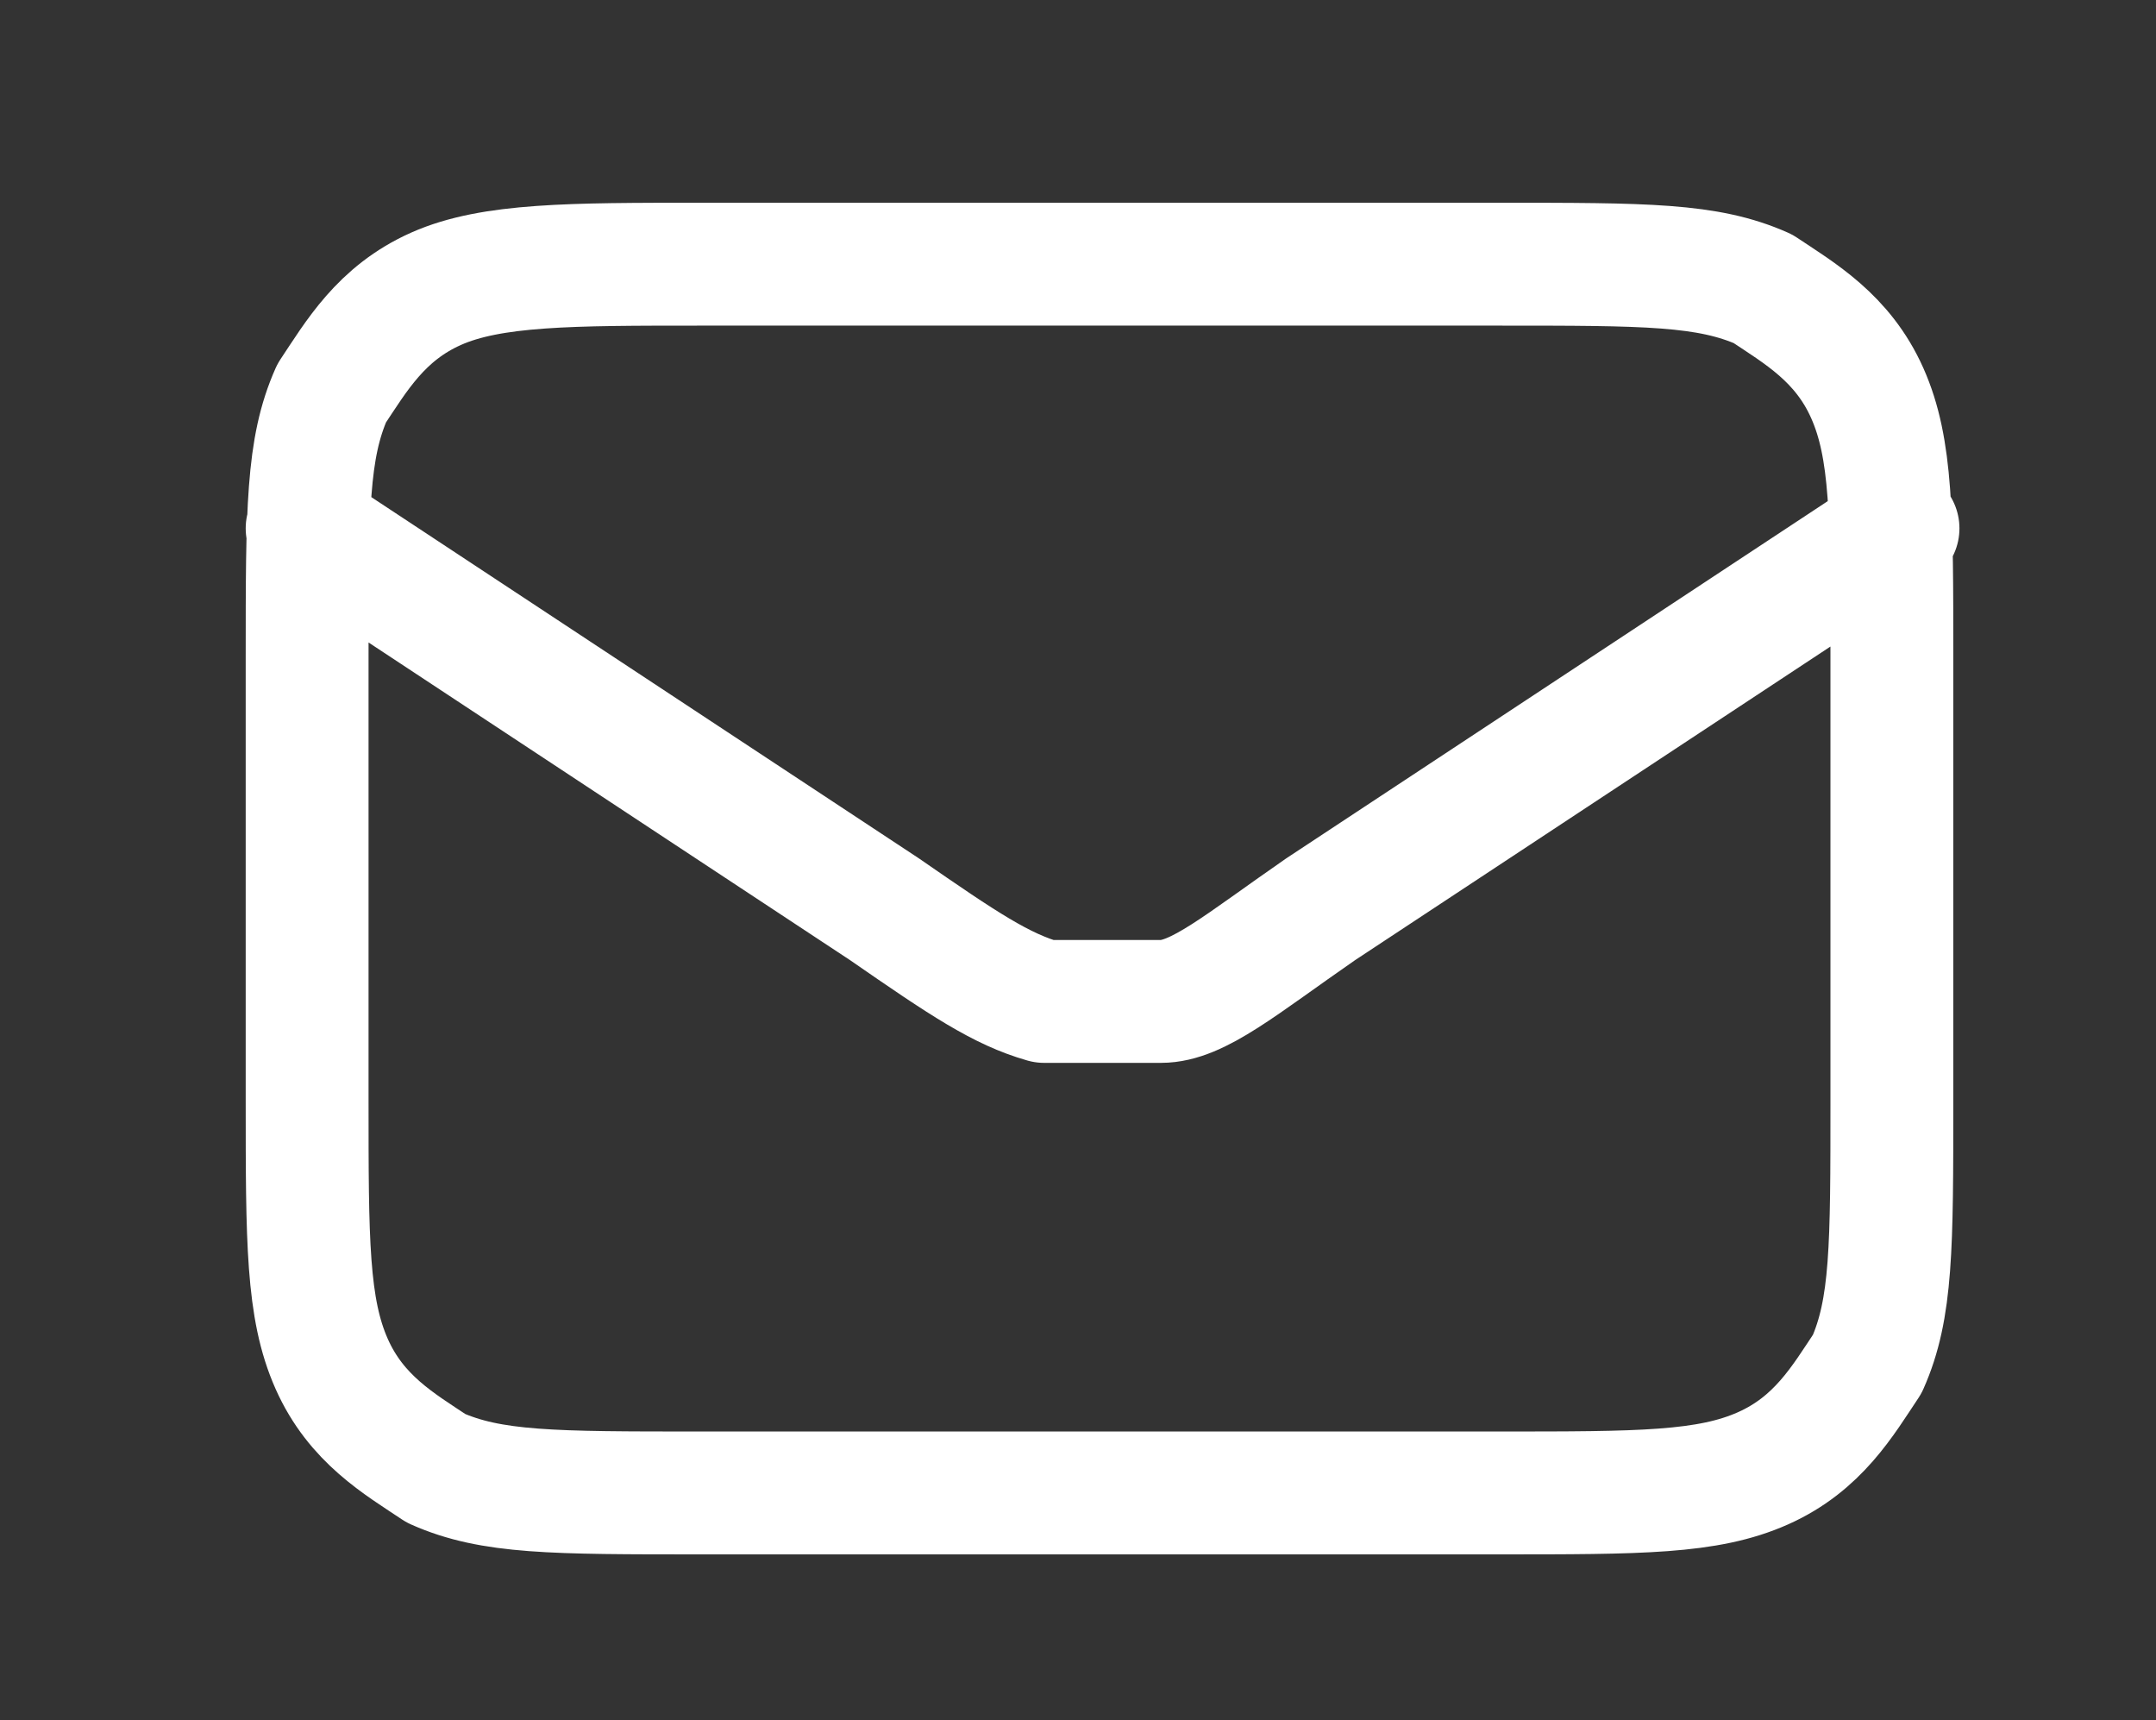
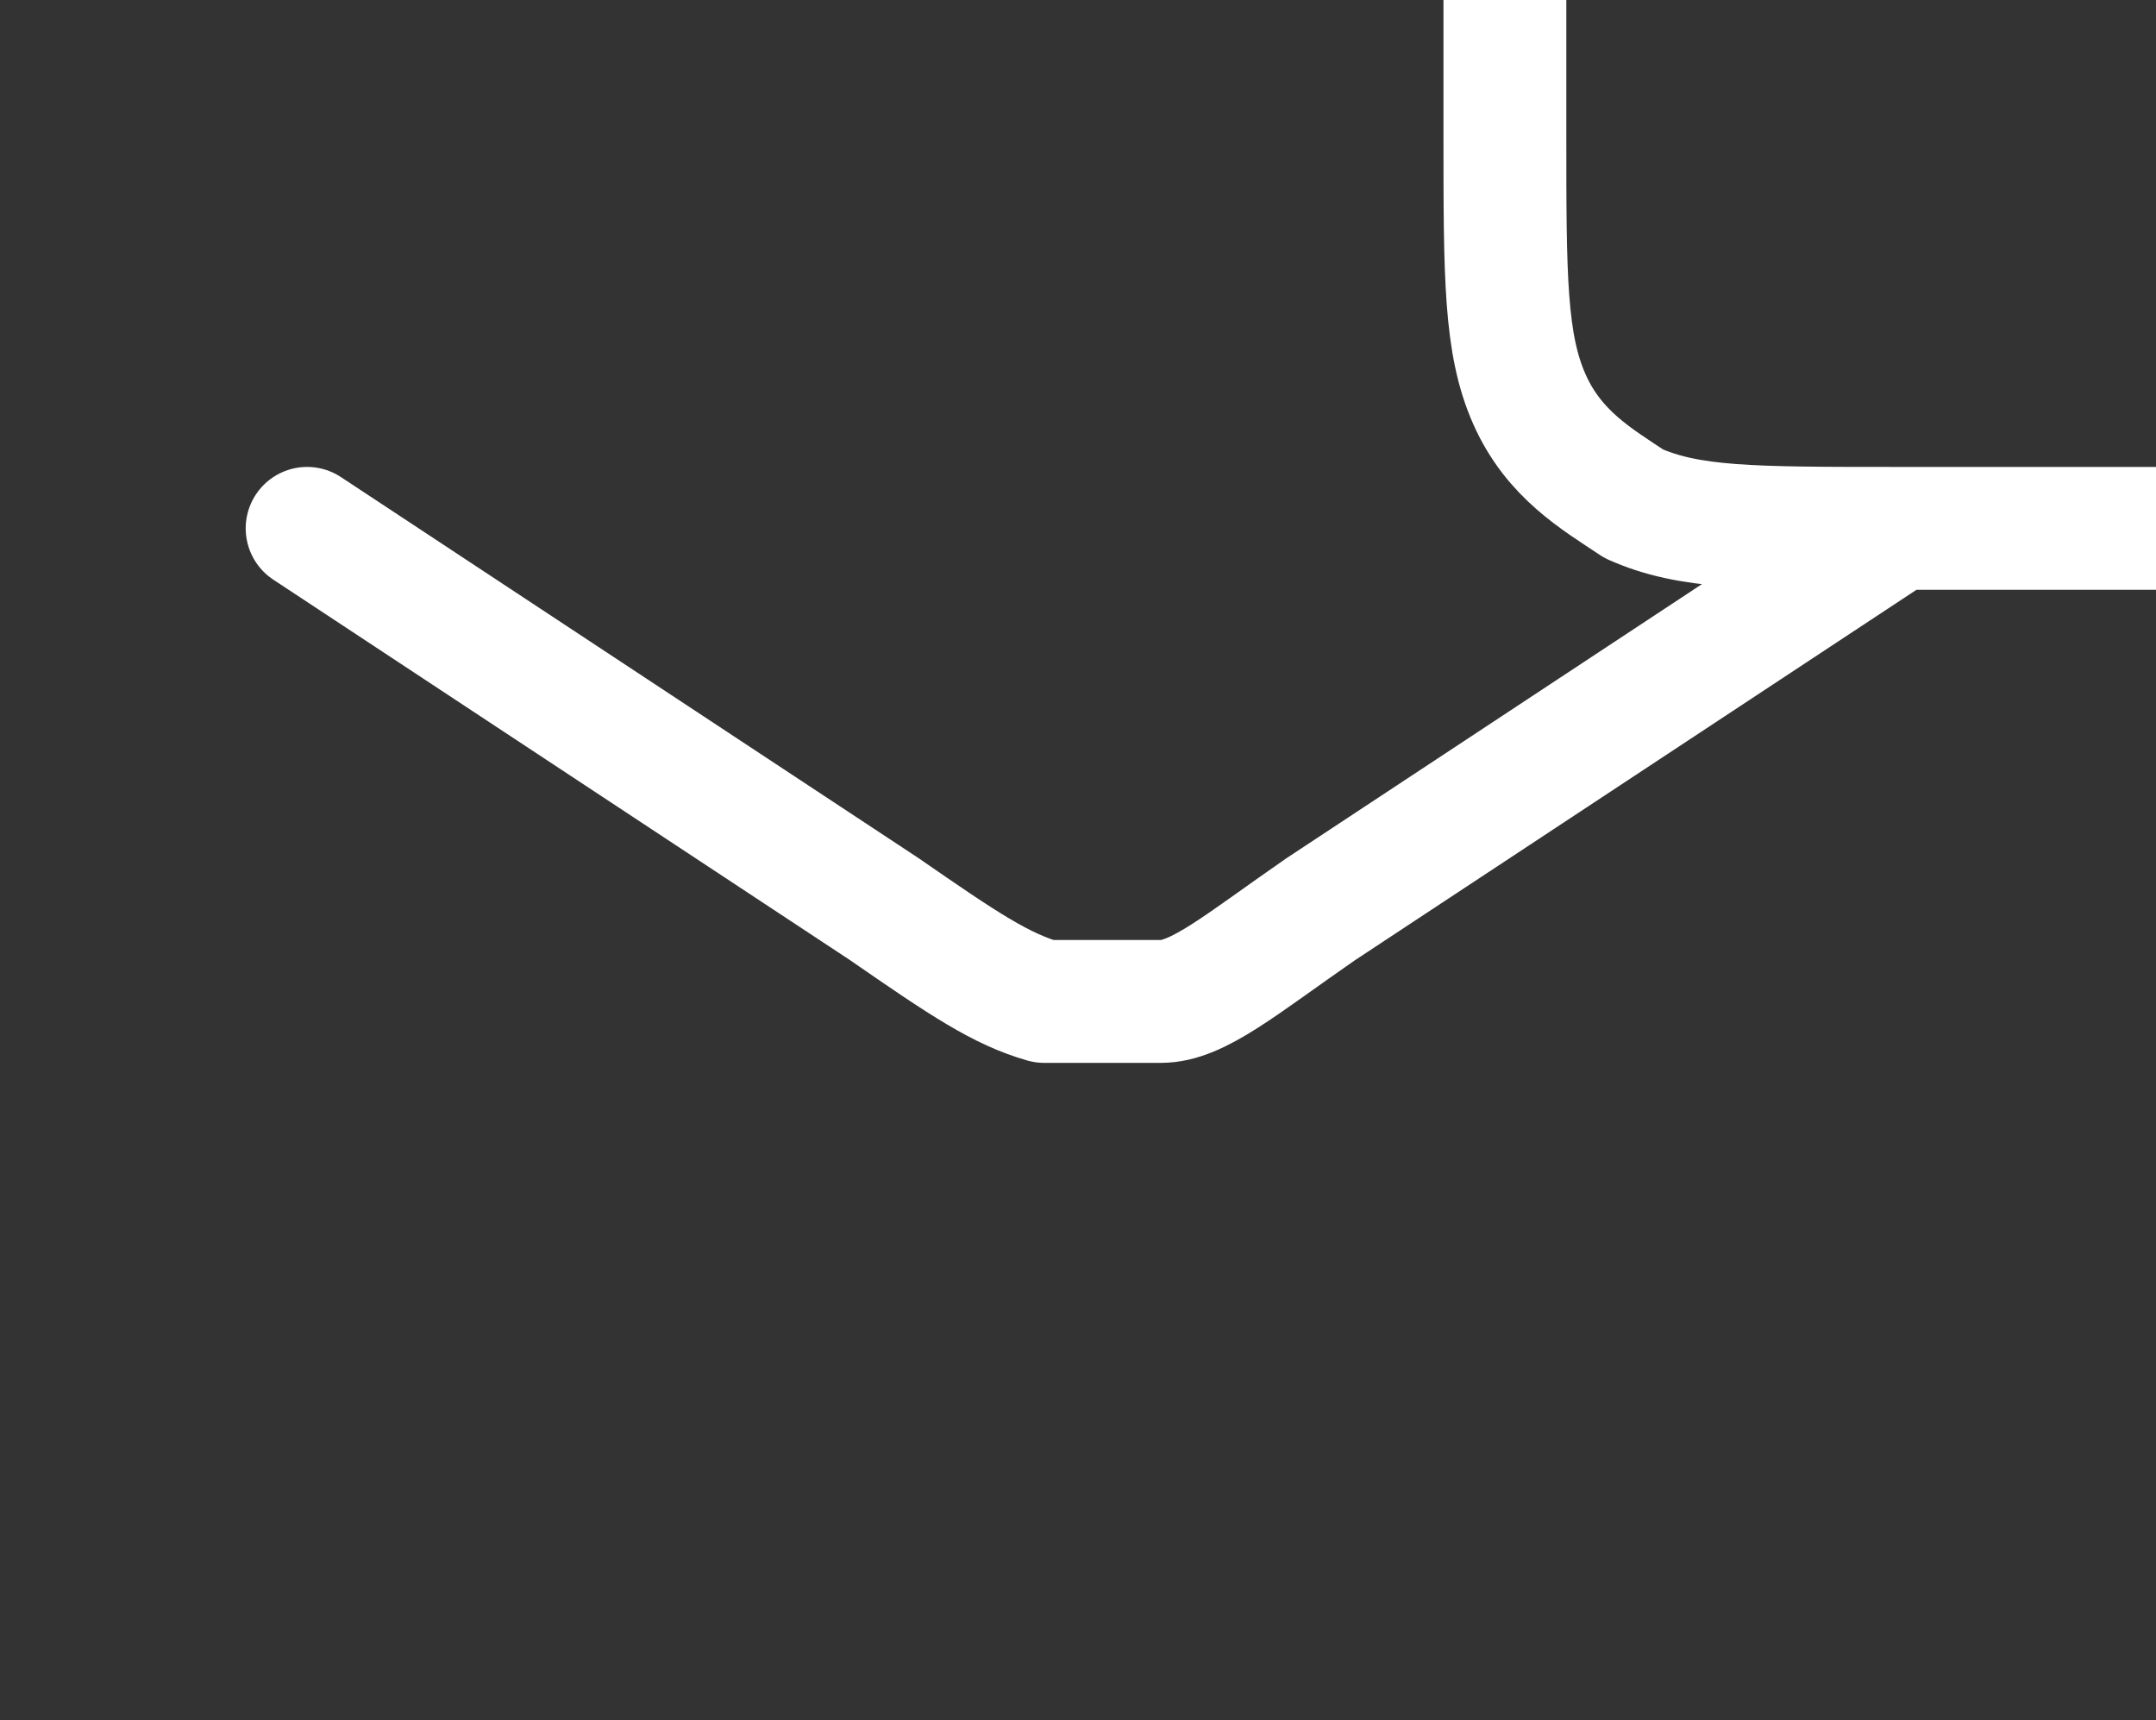
<svg xmlns="http://www.w3.org/2000/svg" id="Envelope--Streamline-Mynaui.svg" version="1.1" viewBox="0 0 3.51 2.8">
  <rect x="0" y="0" width="3.51" height="2.8" fill="#333333" stroke="none" />
  <defs>
    <style>
      .st0 {
        fill: none;
        stroke: #fff;
        stroke-linecap: round;
        stroke-linejoin: round;
        stroke-width: .2px;
      }
    </style>
  </defs>
-   <path class="st0" d="M.5.86l.94.62c.13.09.19.13.26.15h.19c.06,0,.13-.06.26-.15l.94-.62M1.14,2.43h1.3c.23,0,.34,0,.43-.04s.13-.11.17-.17c.04-.09.04-.19.04-.43v-.72c0-.23,0-.34-.04-.43s-.11-.13-.17-.17c-.09-.04-.19-.04-.43-.04h-1.3c-.21,0-.34,0-.43.04s-.13.11-.17.17c-.04.09-.04.19-.04.43v.72c0,.23,0,.34.04.43s.11.13.17.17c.09.04.19.04.43.04" />
+   <path class="st0" d="M.5.86l.94.62c.13.09.19.13.26.15h.19c.06,0,.13-.06.26-.15l.94-.62h1.3c.23,0,.34,0,.43-.04s.13-.11.17-.17c.04-.09.04-.19.04-.43v-.72c0-.23,0-.34-.04-.43s-.11-.13-.17-.17c-.09-.04-.19-.04-.43-.04h-1.3c-.21,0-.34,0-.43.04s-.13.11-.17.17c-.04.09-.04.19-.04.43v.72c0,.23,0,.34.04.43s.11.13.17.17c.09.04.19.04.43.04" />
</svg>